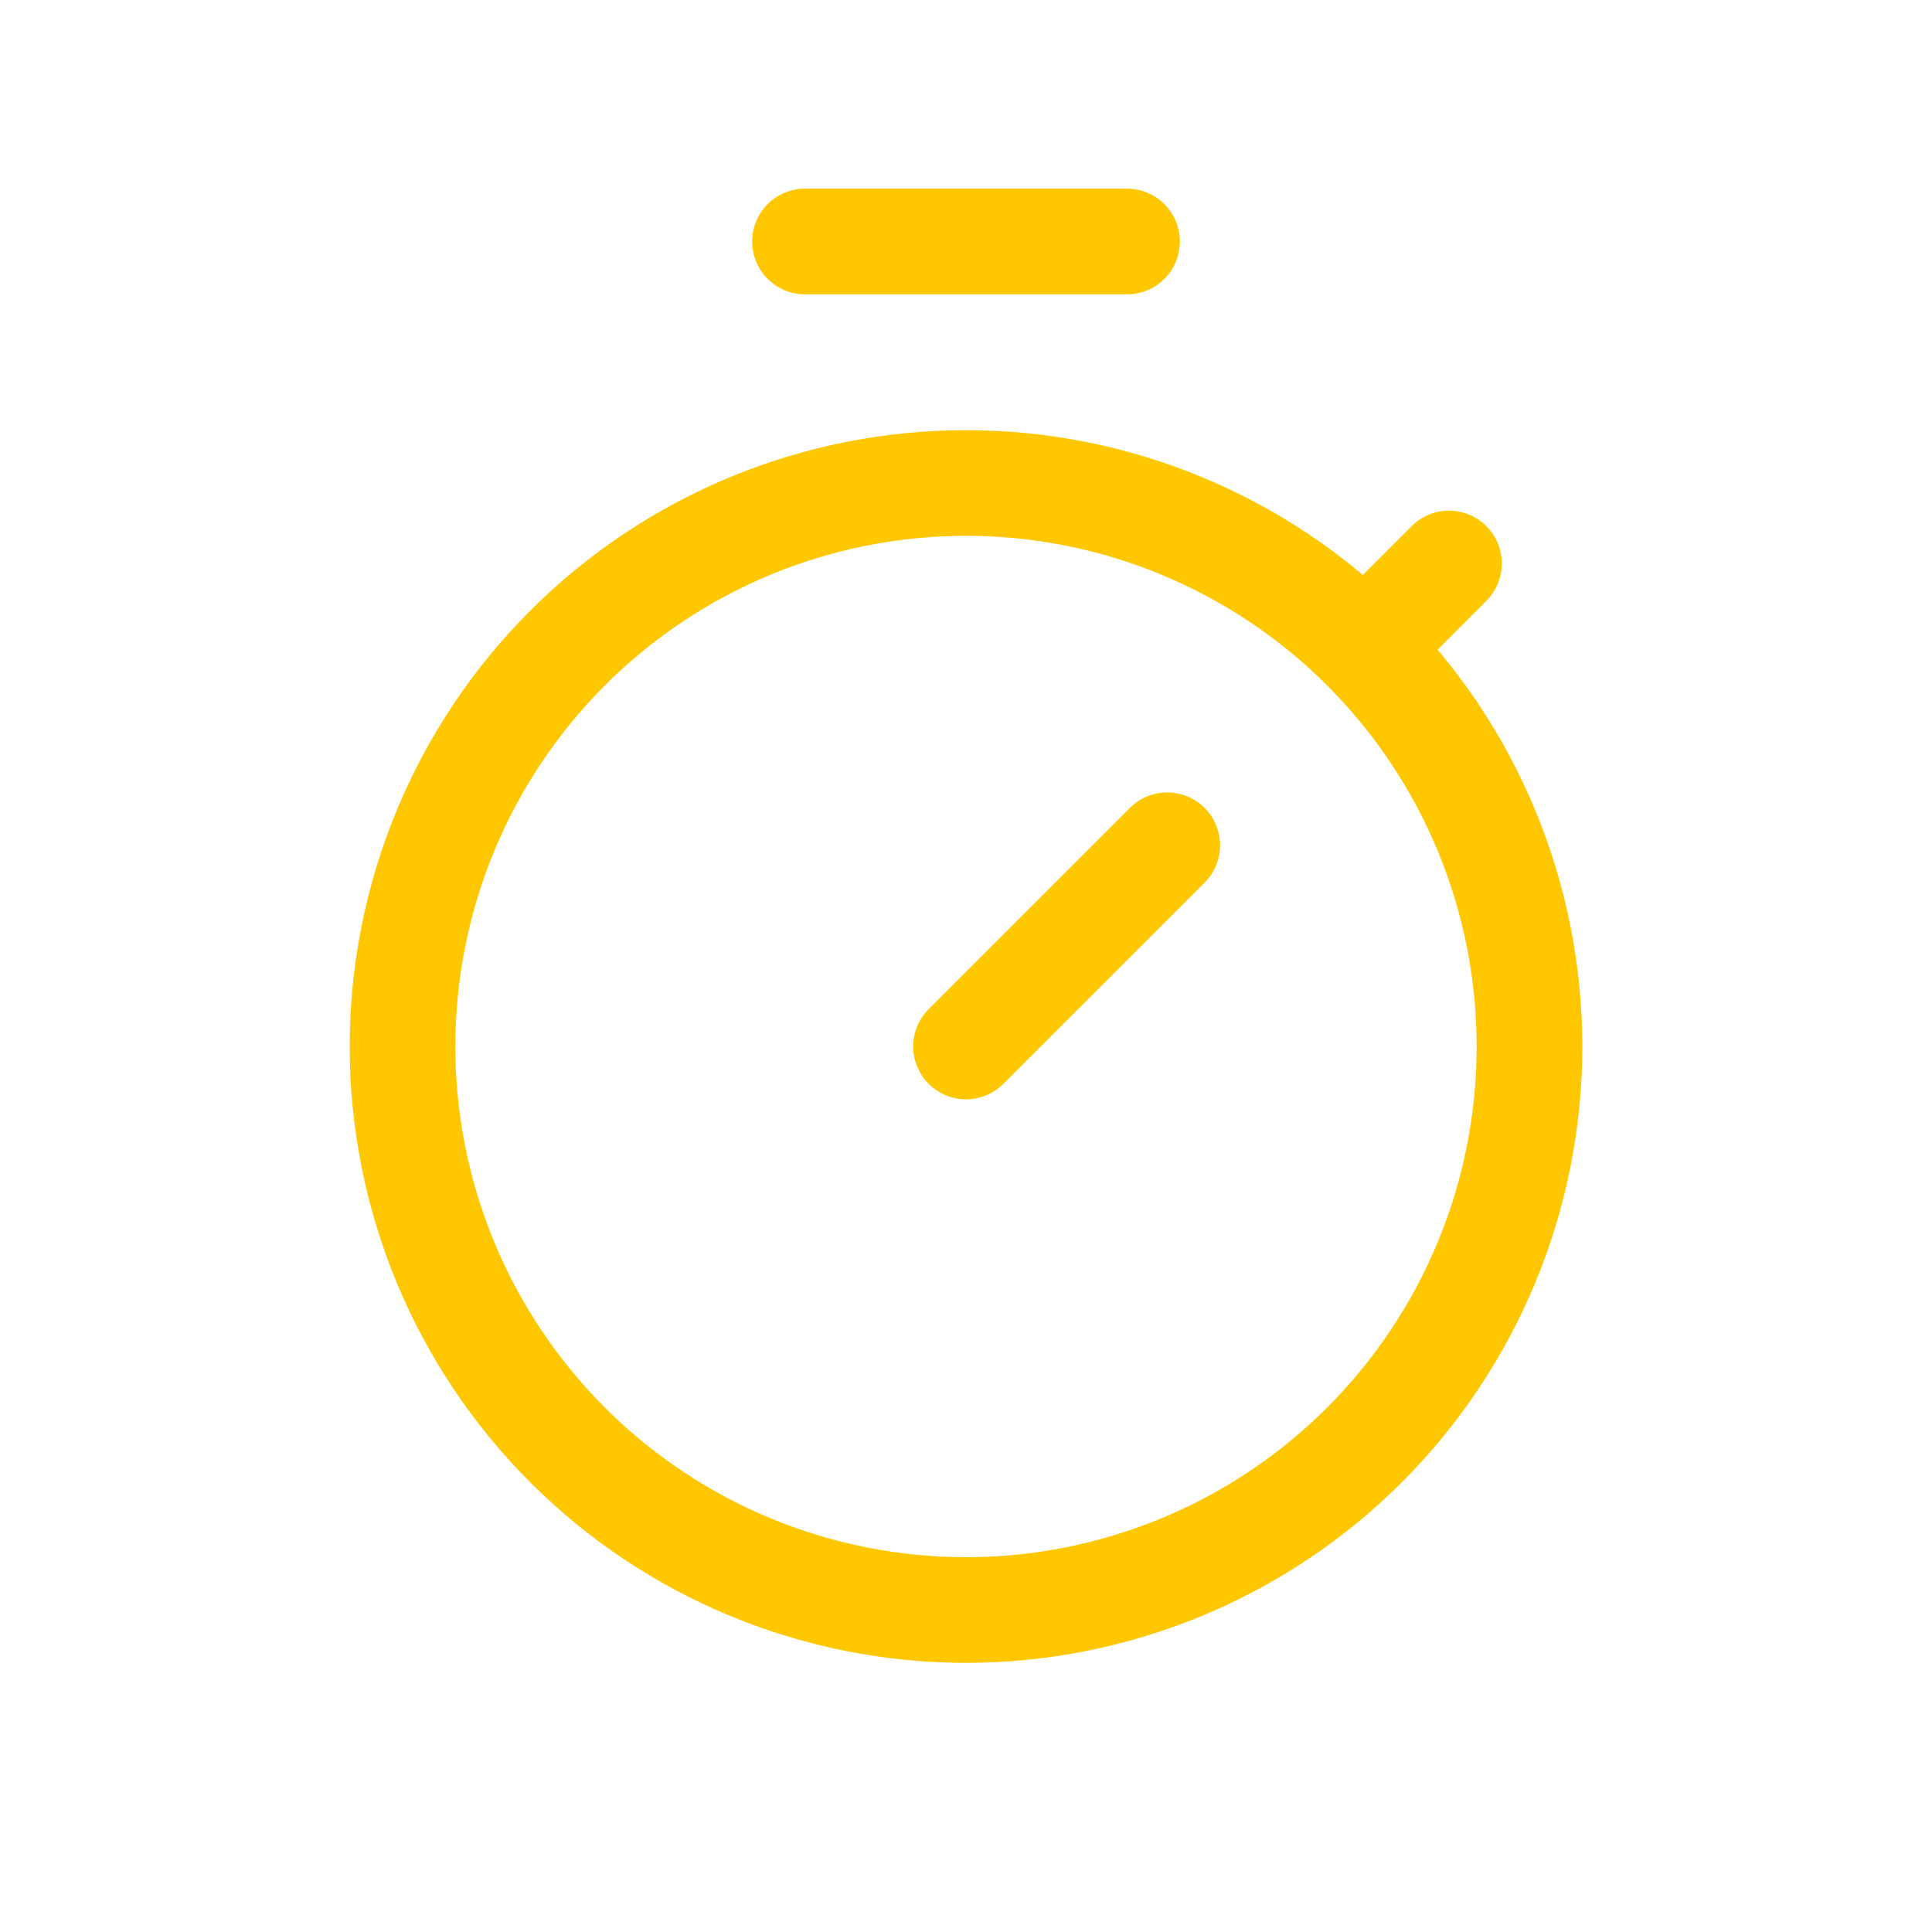
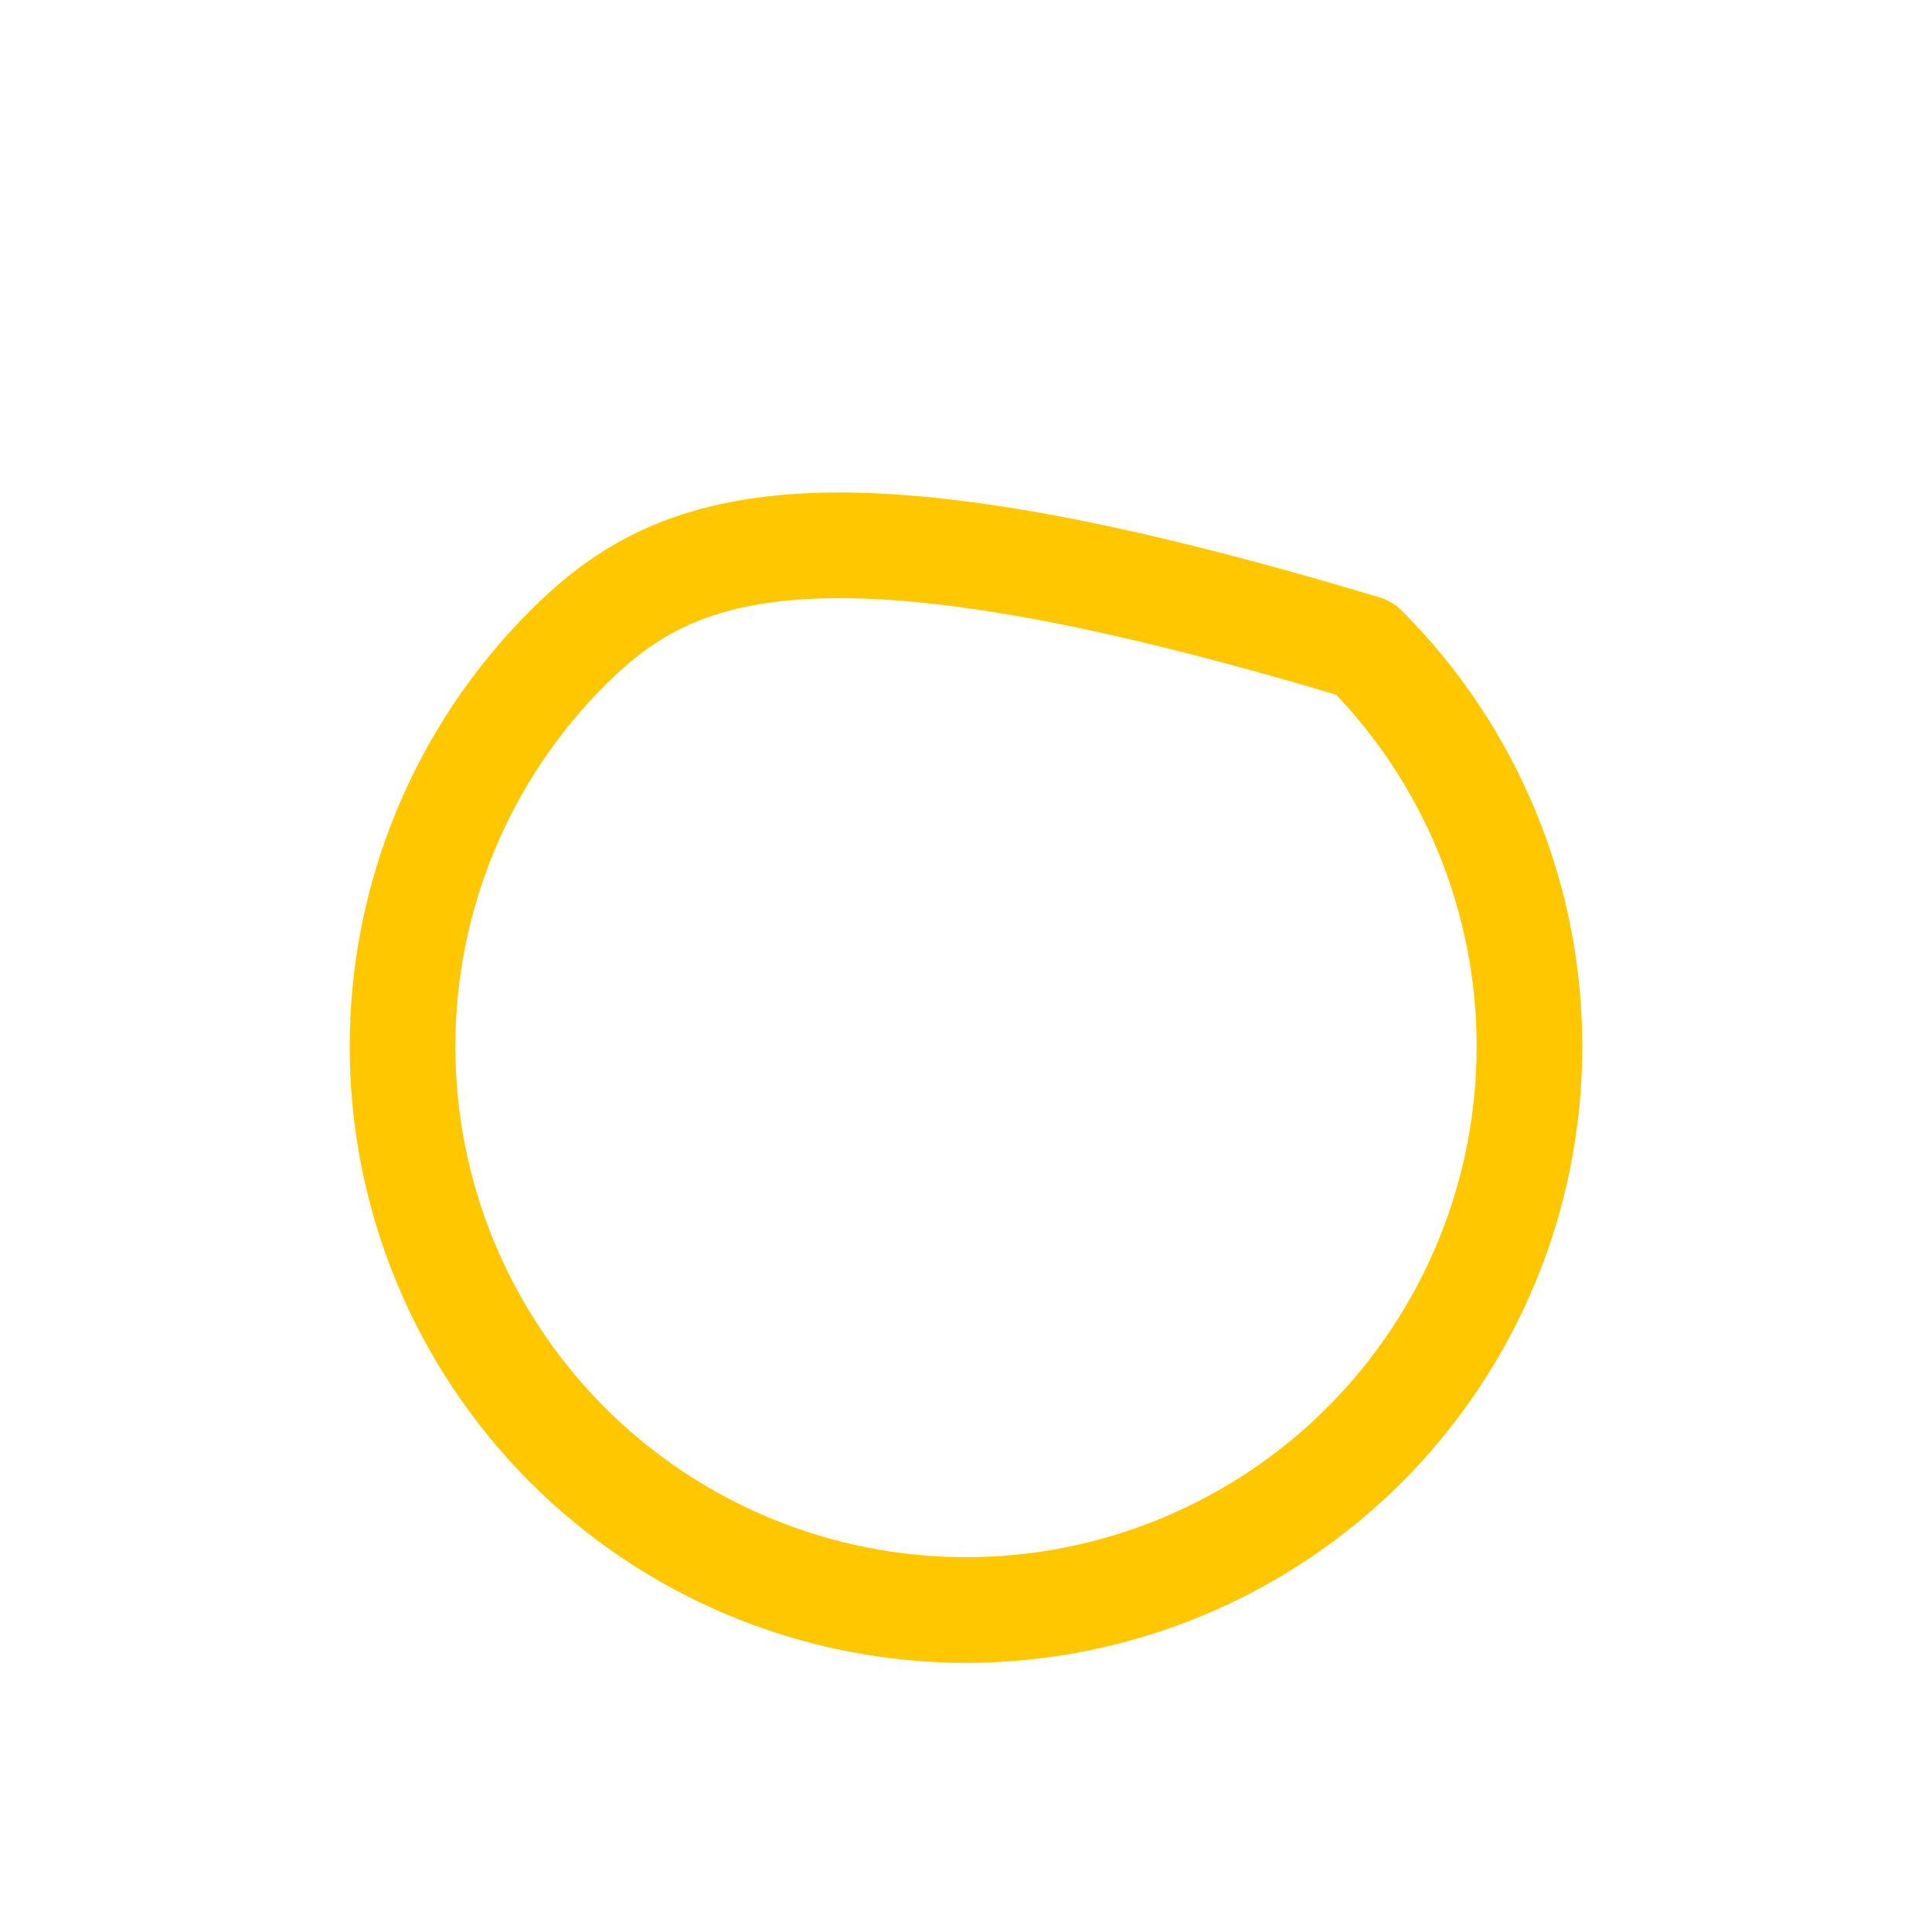
<svg xmlns="http://www.w3.org/2000/svg" width="32" height="32" viewBox="0 0 32 32" fill="none">
  <g clip-path="url(#clip0_143_173)">
-     <path d="M6.667 17.333C6.667 18.559 6.908 19.773 7.377 20.905C7.846 22.037 8.534 23.066 9.4 23.933C10.267 24.8 11.296 25.487 12.428 25.956C13.561 26.425 14.774 26.667 16 26.667C17.226 26.667 18.439 26.425 19.572 25.956C20.704 25.487 21.733 24.8 22.6 23.933C23.466 23.066 24.154 22.037 24.623 20.905C25.092 19.773 25.333 18.559 25.333 17.333C25.333 14.858 24.35 12.484 22.6 10.734C20.849 8.983 18.475 8 16 8C13.525 8 11.151 8.983 9.4 10.734C7.65 12.484 6.667 14.858 6.667 17.333Z" stroke="#FFC700" stroke-width="1.75" stroke-linecap="round" stroke-linejoin="round" />
-     <path d="M19.333 14L16 17.333" stroke="#FFC700" stroke-width="1.75" stroke-linecap="round" stroke-linejoin="round" />
-     <path d="M22.667 10.667L24 9.333" stroke="#FFC700" stroke-width="1.75" stroke-linecap="round" stroke-linejoin="round" />
-     <path d="M18.667 4H13.333" stroke="#FFC700" stroke-width="1.75" stroke-linecap="round" stroke-linejoin="round" />
+     <path d="M6.667 17.333C6.667 18.559 6.908 19.773 7.377 20.905C7.846 22.037 8.534 23.066 9.4 23.933C10.267 24.8 11.296 25.487 12.428 25.956C13.561 26.425 14.774 26.667 16 26.667C17.226 26.667 18.439 26.425 19.572 25.956C20.704 25.487 21.733 24.8 22.6 23.933C23.466 23.066 24.154 22.037 24.623 20.905C25.092 19.773 25.333 18.559 25.333 17.333C25.333 14.858 24.35 12.484 22.6 10.734C13.525 8 11.151 8.983 9.4 10.734C7.65 12.484 6.667 14.858 6.667 17.333Z" stroke="#FFC700" stroke-width="1.75" stroke-linecap="round" stroke-linejoin="round" />
  </g>
  <defs>
    <clipPath id="clip0_143_173">
      <rect width="32" height="32" fill="white" />
    </clipPath>
  </defs>
</svg>